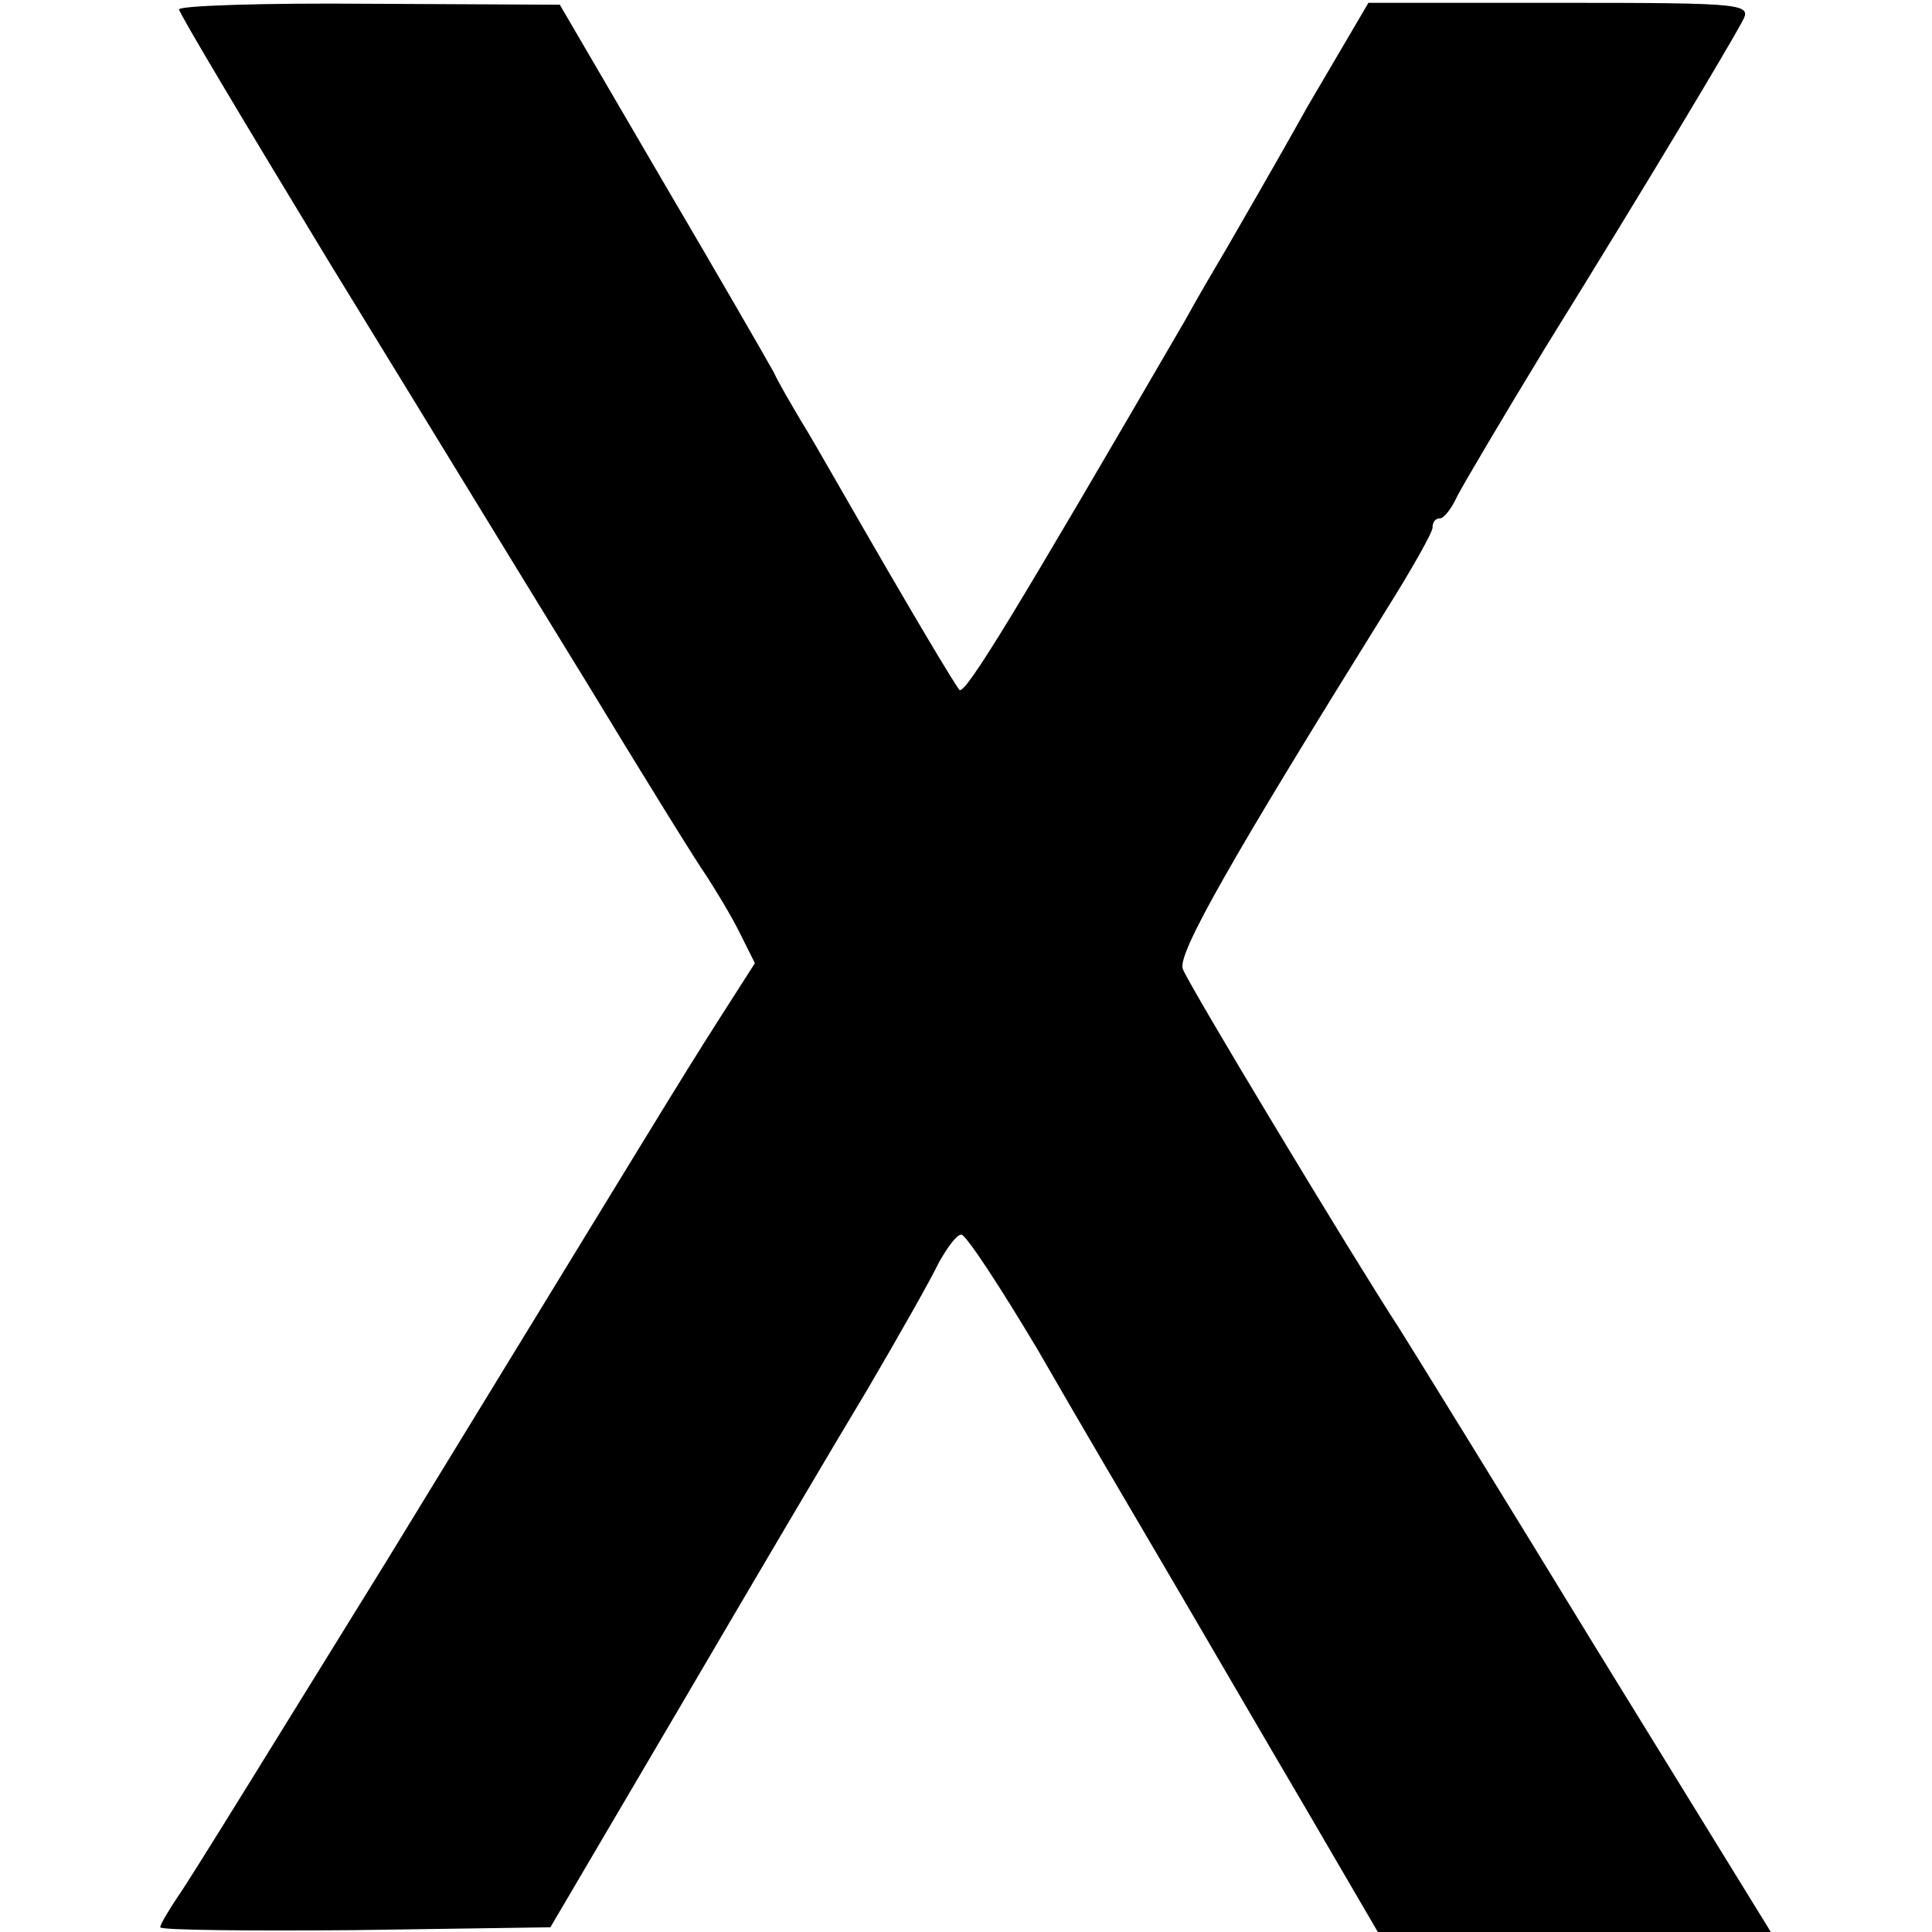
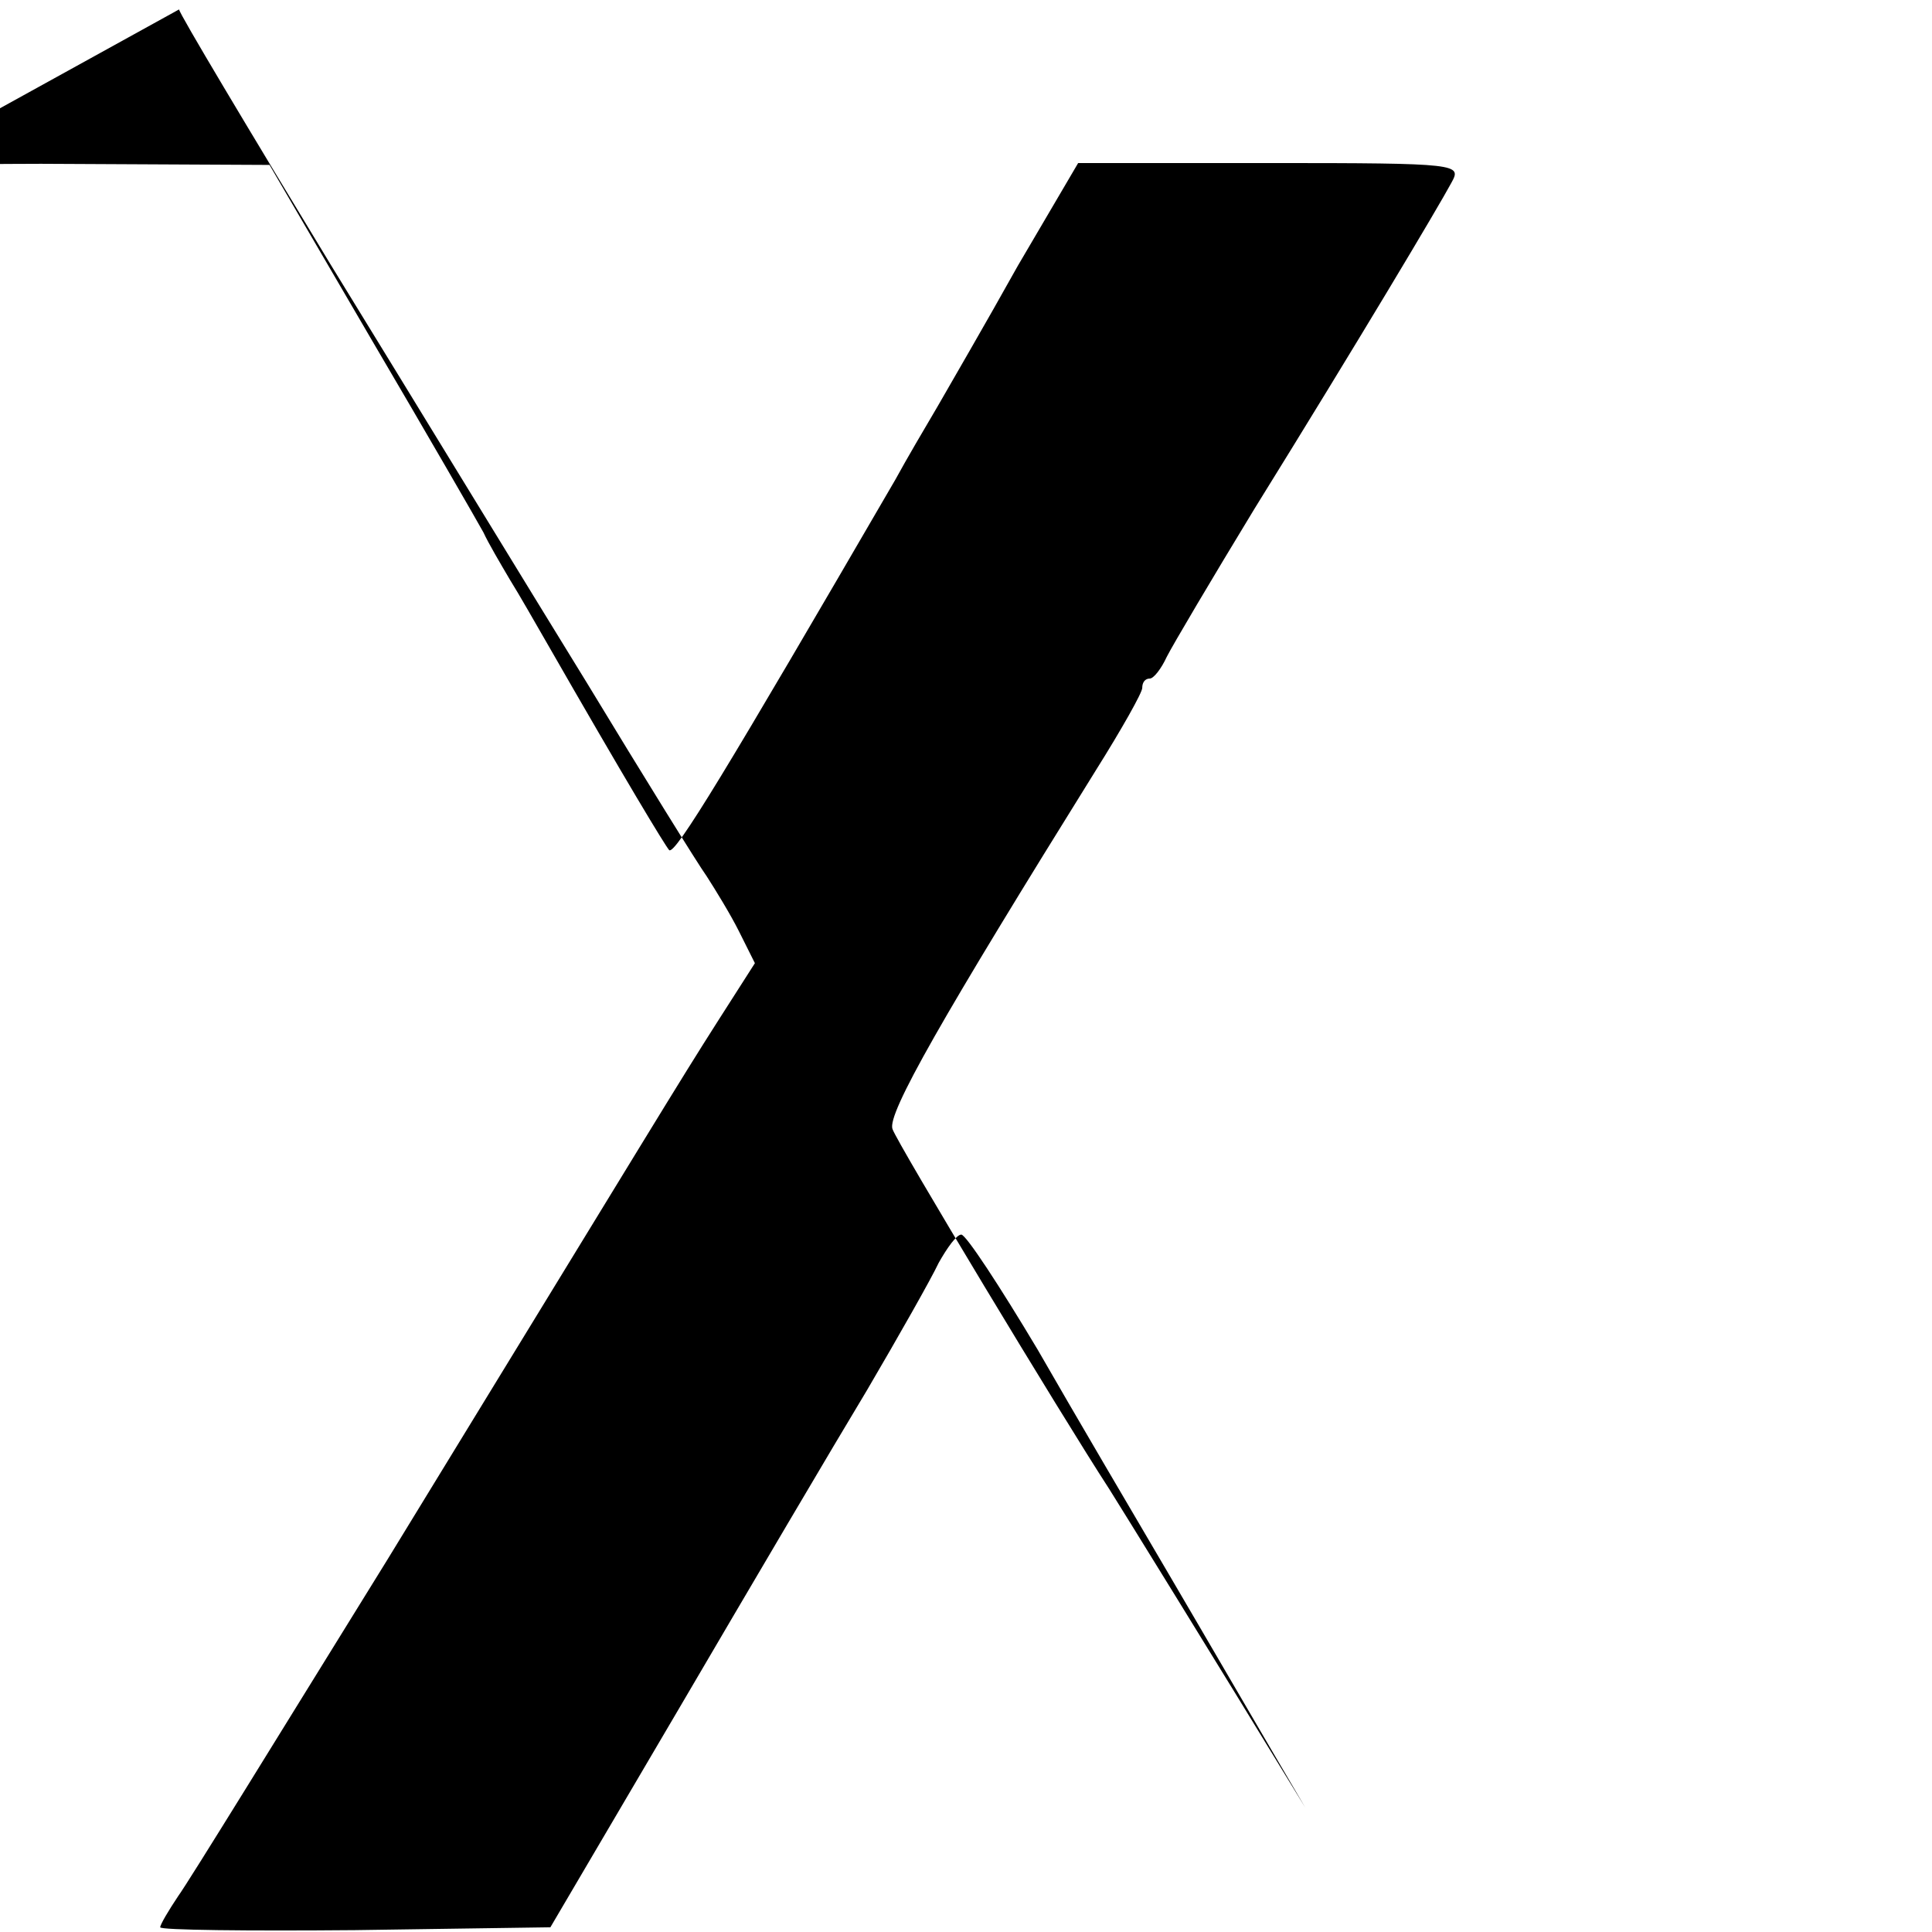
<svg xmlns="http://www.w3.org/2000/svg" version="1.0" width="205pt" height="205pt" viewBox="0 0 205 205" preserveAspectRatio="xMidYMid meet">
  <g transform="translate(0,205) scale(0.1,-0.1)" fill="#000000" stroke="none">
-     <path d="M190 2040 c0 -4 73 -126 161 -271 89 -145 211 -345 272 -444 60 -99 117 -191 127 -205 9 -14 25 -40 34 -58 l17 -34 -39 -61 c-44 -69 -64 -103 -351 -572 -112 -181 -211 -342 -222 -357 -10 -15 -19 -30 -19 -33 0 -3 93 -4 207 -3 l207 3 137 233 c75 128 164 279 199 337 34 58 68 118 76 135 9 16 19 30 24 30 5 0 41 -55 81 -122 39 -68 102 -175 139 -238 37 -63 102 -175 145 -248 l77 -132 208 0 209 0 -186 302 c-102 167 -196 319 -208 338 -52 80 -225 367 -230 382 -6 16 53 119 216 381 27 43 49 82 49 87 0 6 3 10 8 10 4 0 12 10 18 23 6 12 48 83 93 157 111 179 195 320 209 346 11 20 10 21 -193 21 l-203 0 -64 -109 c-34 -61 -73 -128 -85 -149 -13 -22 -33 -56 -45 -78 -179 -308 -234 -399 -240 -393 -5 6 -45 72 -131 222 -11 19 -28 49 -38 65 -10 17 -23 39 -28 50 -6 11 -59 103 -119 205 l-108 185 -202 1 c-111 1 -202 -2 -202 -6z" />
+     <path d="M190 2040 c0 -4 73 -126 161 -271 89 -145 211 -345 272 -444 60 -99 117 -191 127 -205 9 -14 25 -40 34 -58 l17 -34 -39 -61 c-44 -69 -64 -103 -351 -572 -112 -181 -211 -342 -222 -357 -10 -15 -19 -30 -19 -33 0 -3 93 -4 207 -3 l207 3 137 233 c75 128 164 279 199 337 34 58 68 118 76 135 9 16 19 30 24 30 5 0 41 -55 81 -122 39 -68 102 -175 139 -238 37 -63 102 -175 145 -248 c-102 167 -196 319 -208 338 -52 80 -225 367 -230 382 -6 16 53 119 216 381 27 43 49 82 49 87 0 6 3 10 8 10 4 0 12 10 18 23 6 12 48 83 93 157 111 179 195 320 209 346 11 20 10 21 -193 21 l-203 0 -64 -109 c-34 -61 -73 -128 -85 -149 -13 -22 -33 -56 -45 -78 -179 -308 -234 -399 -240 -393 -5 6 -45 72 -131 222 -11 19 -28 49 -38 65 -10 17 -23 39 -28 50 -6 11 -59 103 -119 205 l-108 185 -202 1 c-111 1 -202 -2 -202 -6z" />
  </g>
</svg>